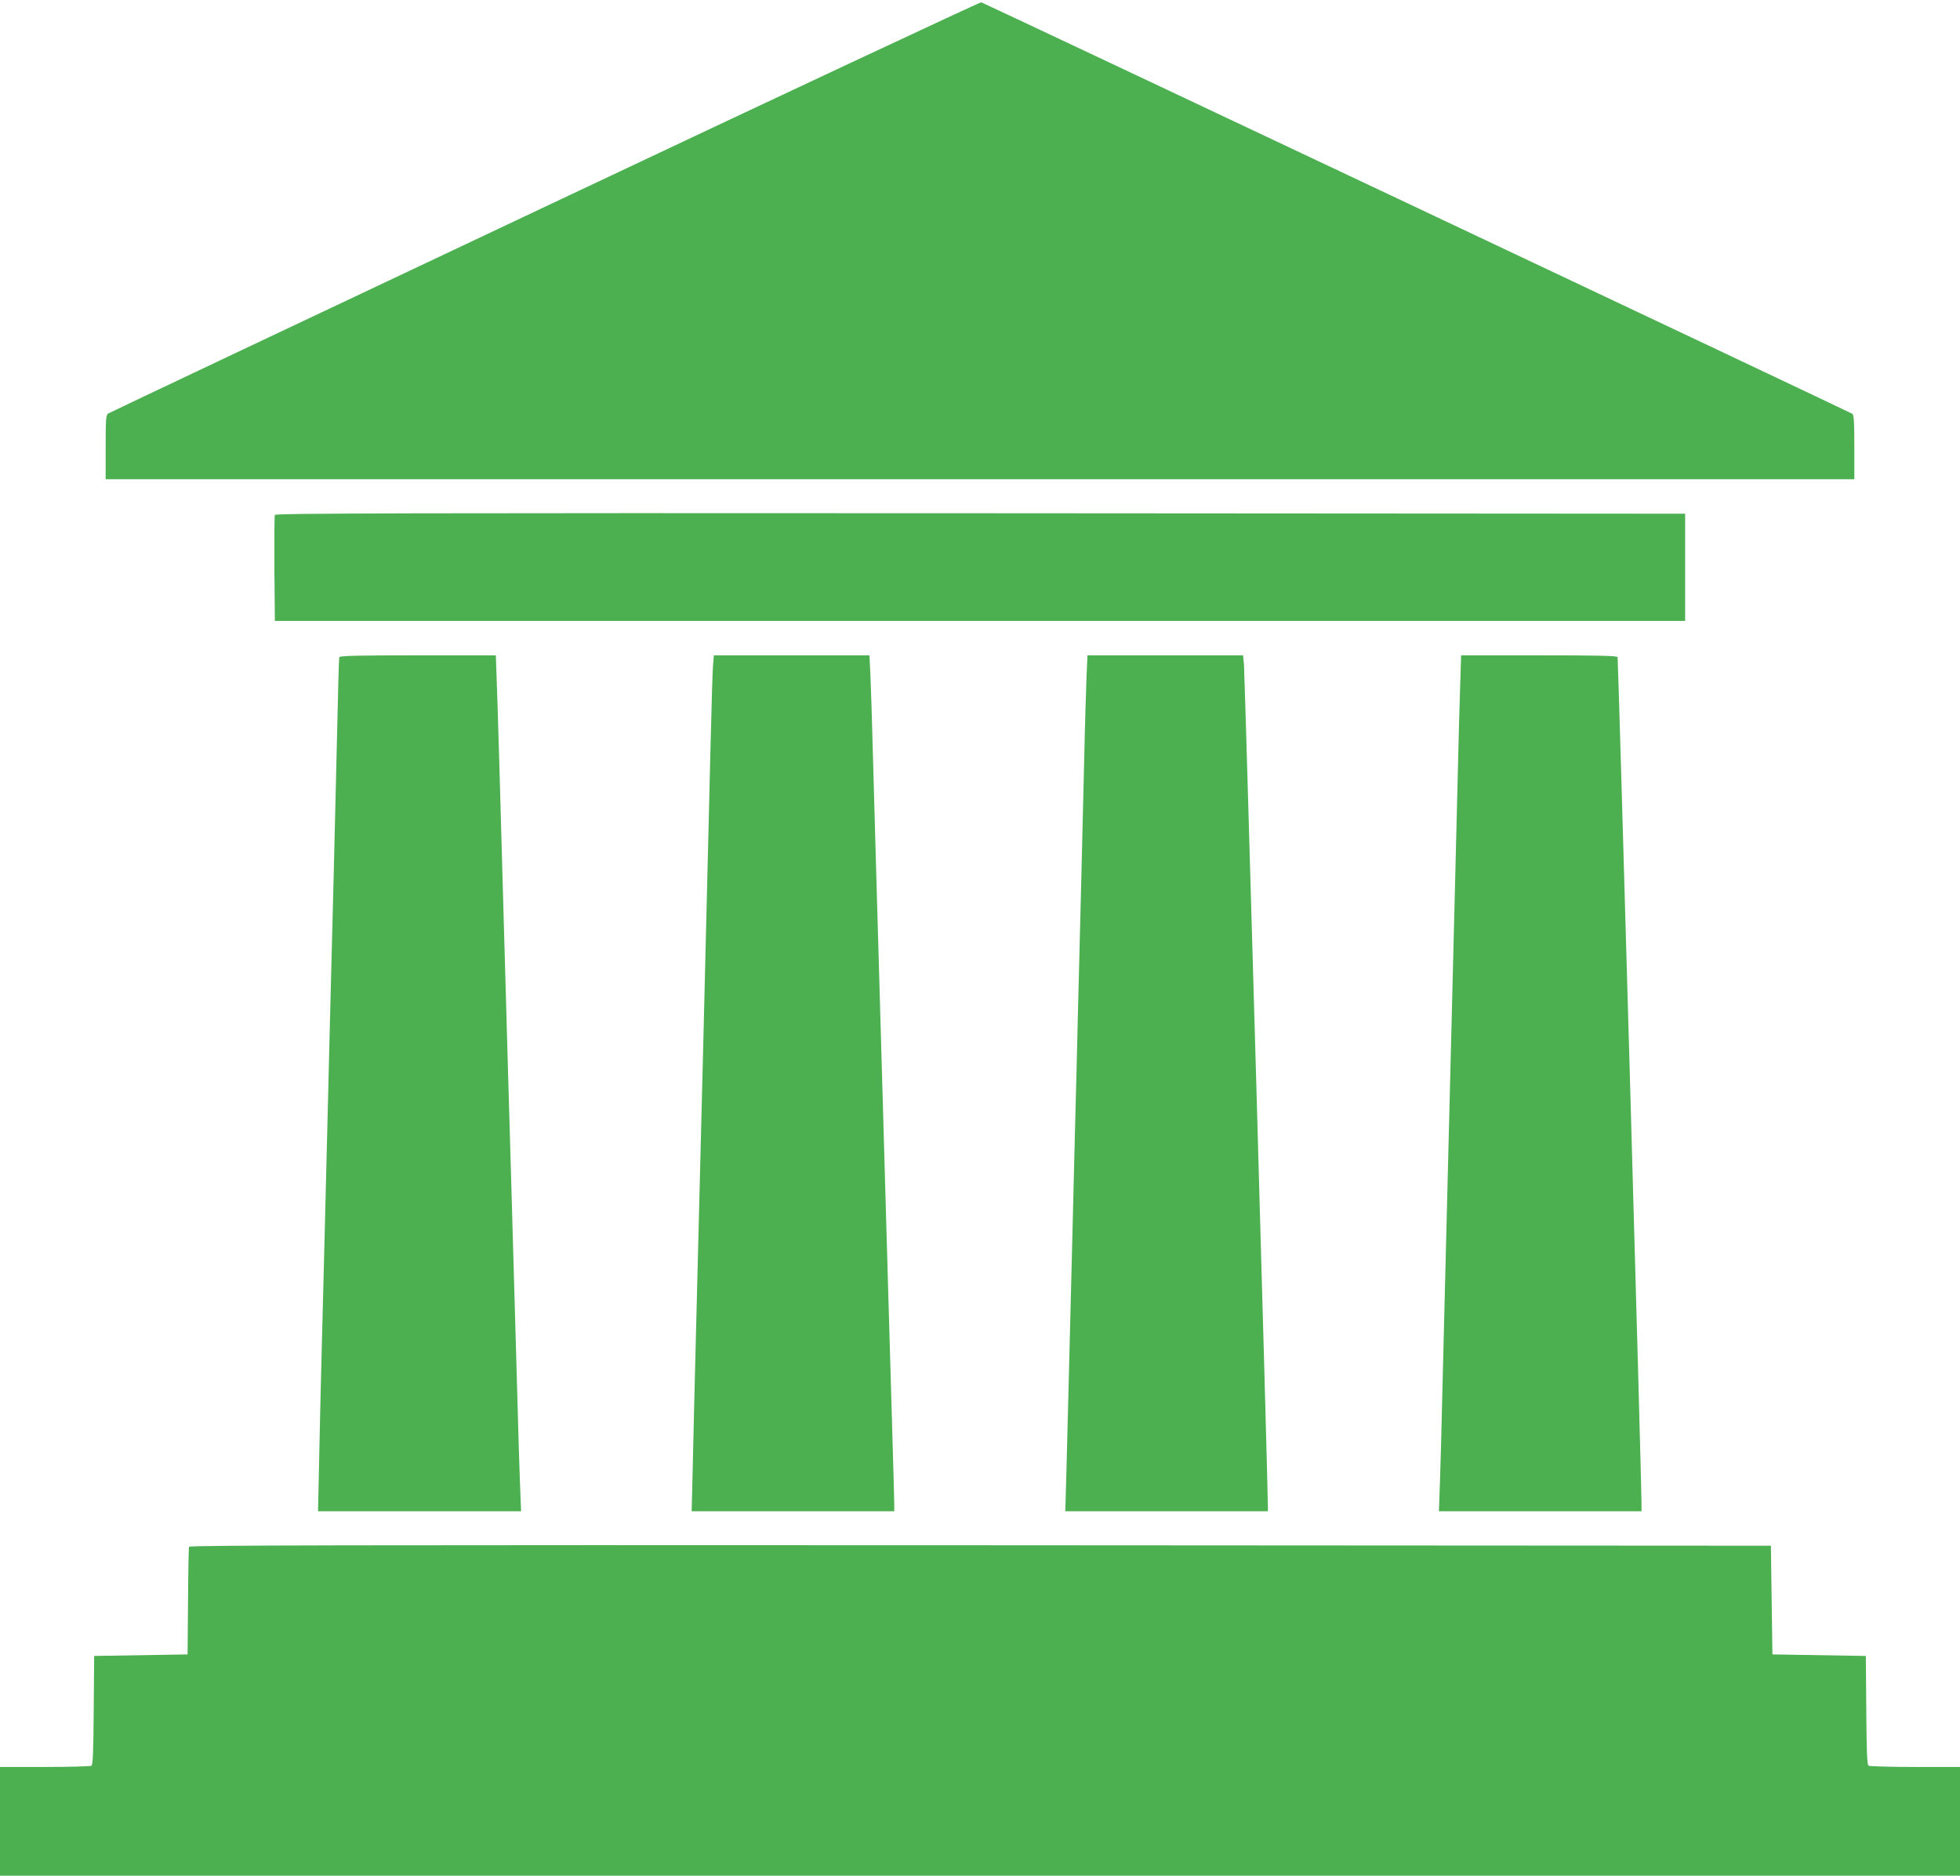
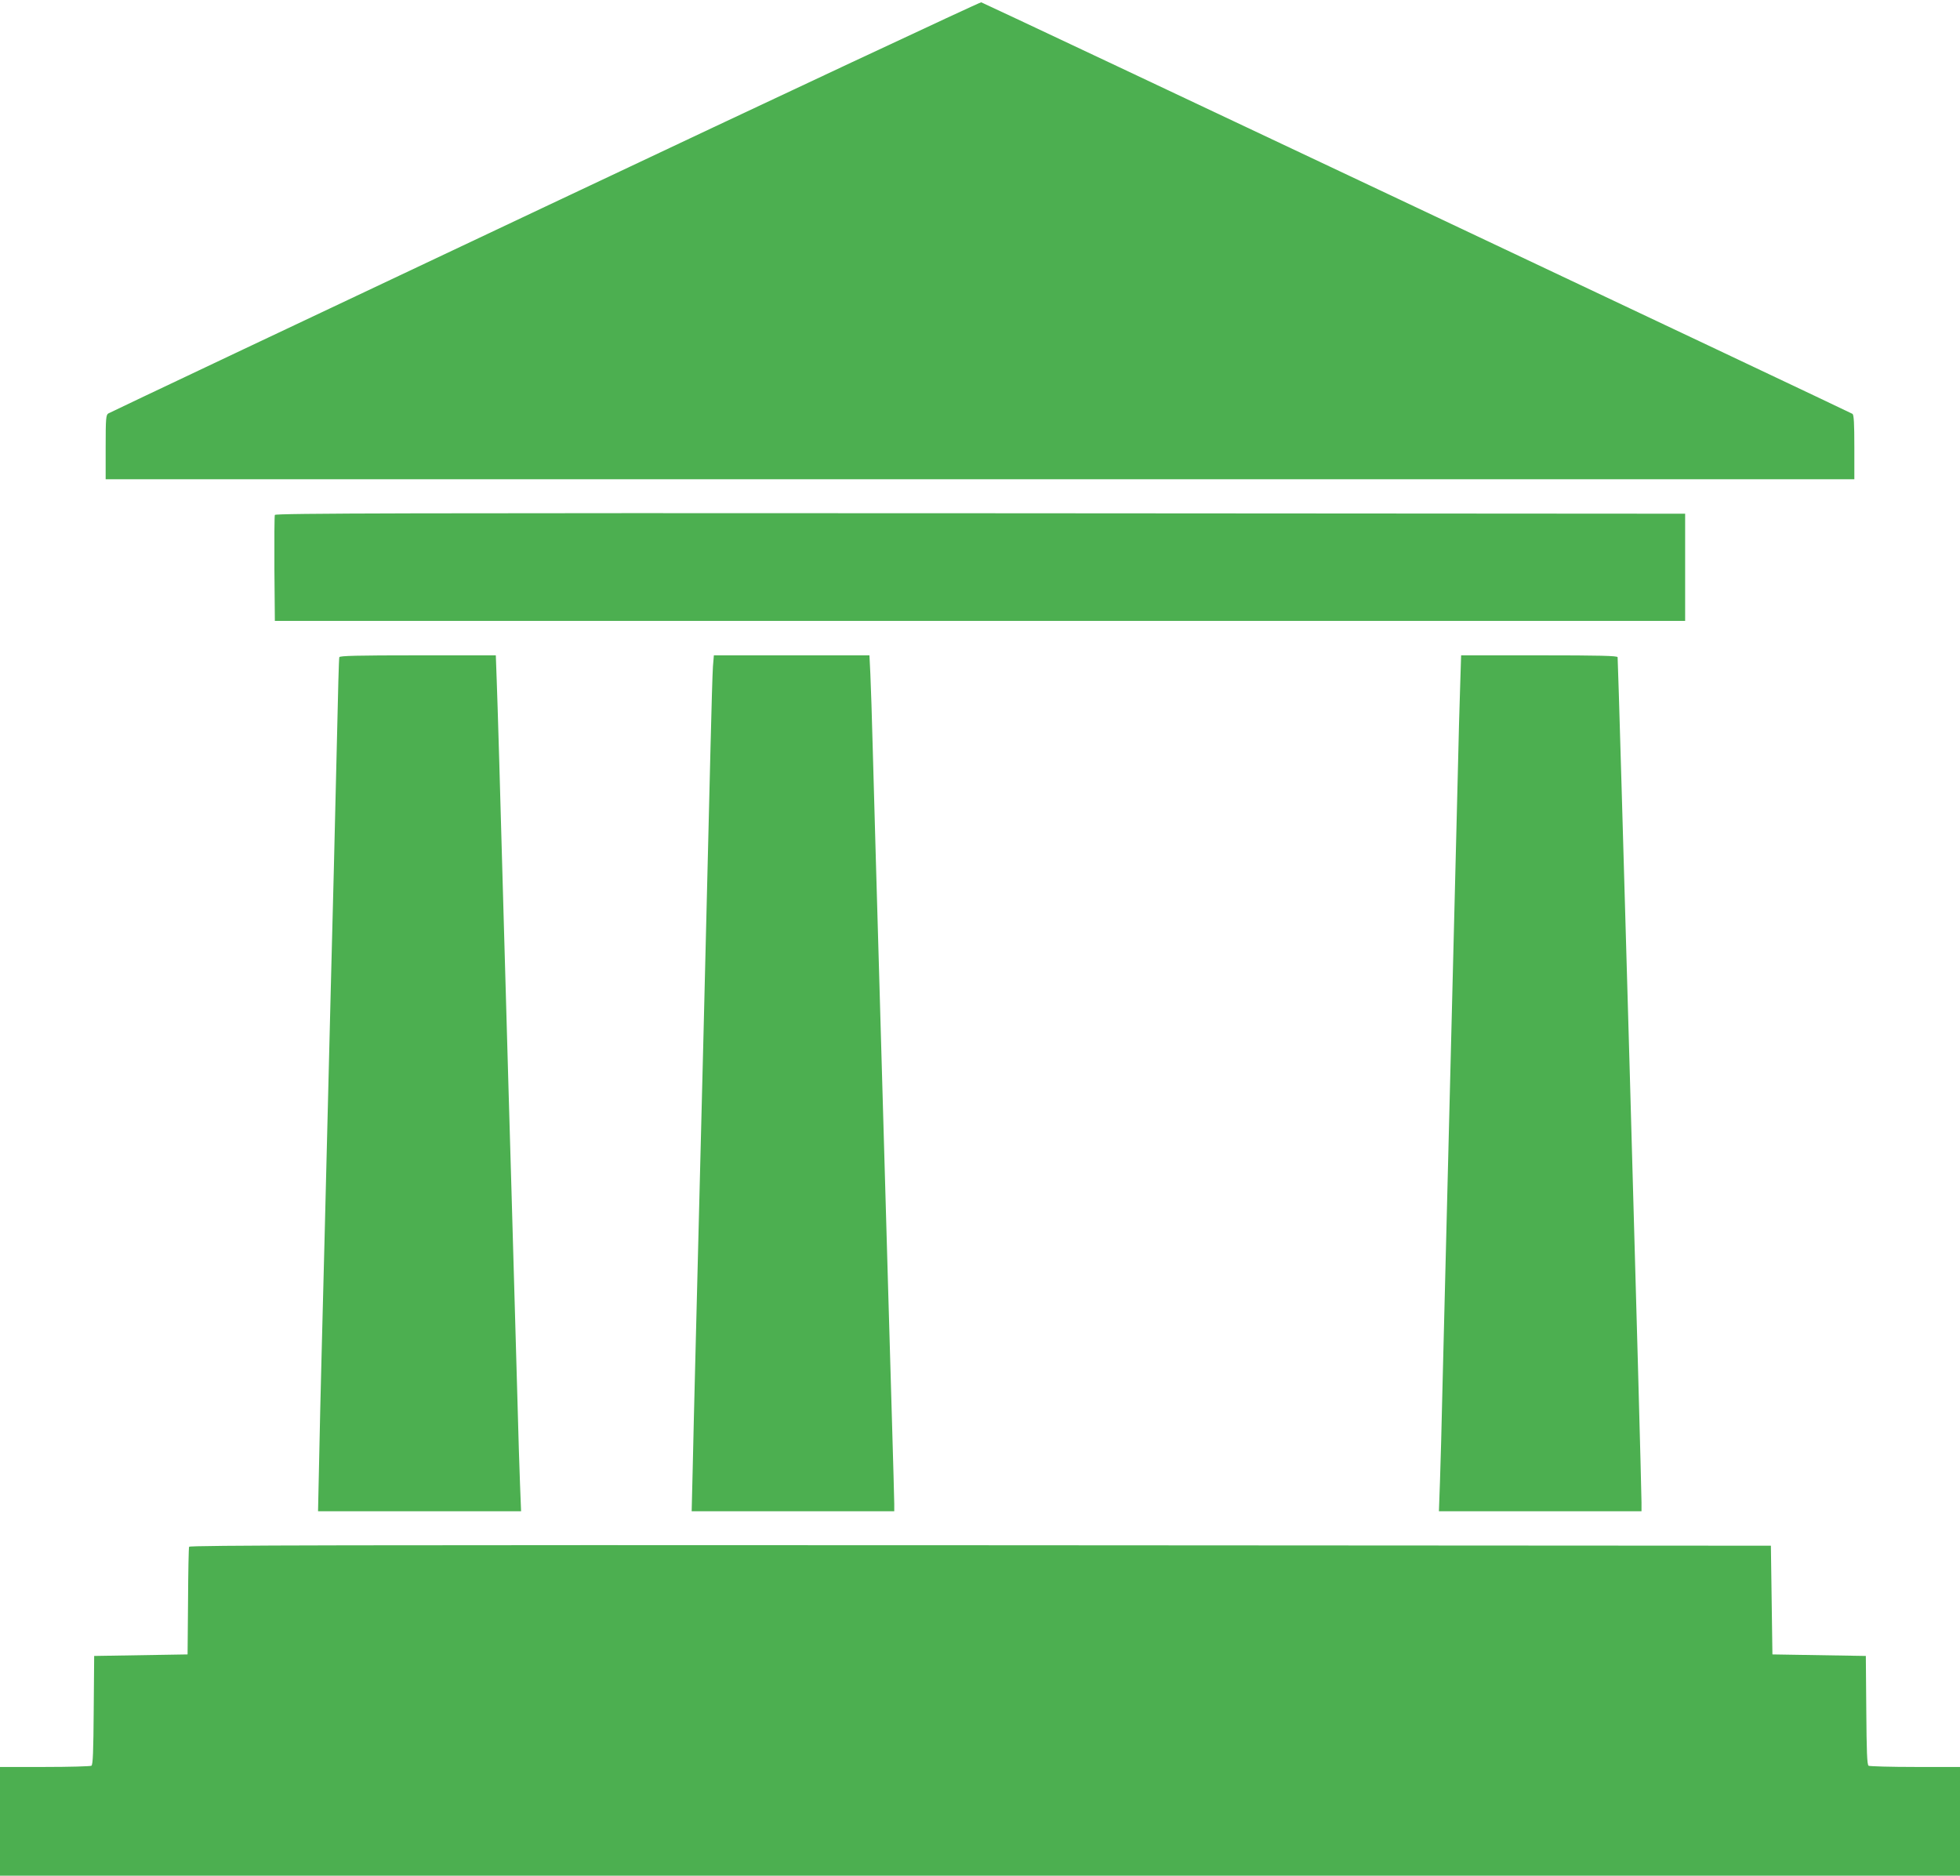
<svg xmlns="http://www.w3.org/2000/svg" version="1.0" width="1280pt" height="1225pt" viewBox="0 0 1280 1225" preserveAspectRatio="xMidYMid meet">
  <g transform="translate(0,1225) scale(0.1,-0.1)" fill="#4caf50" stroke="none">
    <path d="M3560 10900 c-1559 -736 -2843 -1344 -2852 -1350 -16 -9 -18 -31 -18 -220 l0 -210 5710 0 5710 0 0 209 c0 155 -3 211 -12 218 -12 9 -5661 2678 -5690 2688 -7 2 -1289 -598 -2848 -1335z" />
    <path d="M1795 8887 c-3 -6 -4 -165 -3 -352 l3 -340 4605 0 4605 0 0 350 0 350 -4603 3 c-3690 2 -4604 0 -4607 -11z" />
    <path d="M2216 7958 c-3 -7 -9 -240 -15 -518 -7 -278 -16 -671 -21 -875 -5 -203 -14 -554 -20 -780 -6 -225 -15 -588 -20 -805 -5 -217 -14 -579 -20 -805 -6 -225 -15 -576 -20 -780 -5 -203 -13 -515 -16 -692 l-7 -323 663 0 663 0 -7 178 c-4 97 -11 332 -16 522 -12 415 -27 944 -40 1405 -6 187 -28 972 -50 1745 -21 773 -42 1480 -46 1573 l-6 167 -509 0 c-399 0 -510 -3 -513 -12z" />
    <path d="M4656 7898 c-3 -40 -10 -280 -16 -533 -10 -432 -78 -3196 -100 -4030 -5 -209 -13 -509 -16 -668 l-7 -287 661 0 662 0 0 48 c0 26 -7 272 -15 547 -8 275 -19 662 -25 860 -10 344 -19 649 -40 1400 -5 187 -14 502 -20 700 -6 198 -15 511 -20 695 -5 184 -14 506 -20 715 -5 209 -13 435 -16 503 l-6 122 -508 0 -508 0 -6 -72z" />
-     <path d="M7096 7838 c-3 -73 -11 -329 -16 -568 -6 -239 -15 -610 -20 -825 -5 -214 -14 -571 -20 -792 -5 -222 -14 -582 -20 -800 -5 -219 -14 -582 -20 -808 -6 -225 -15 -583 -20 -795 -5 -212 -13 -494 -16 -627 l-7 -243 662 0 661 0 0 38 c1 92 -151 5434 -156 5490 l-6 62 -508 0 -508 0 -6 -132z" />
    <path d="M9536 7778 c-4 -106 -11 -374 -16 -595 -6 -222 -14 -583 -20 -803 -5 -220 -14 -580 -20 -800 -5 -220 -14 -580 -20 -800 -5 -220 -14 -580 -20 -800 -5 -220 -14 -581 -20 -802 -5 -222 -12 -492 -16 -601 l-7 -197 662 0 661 0 0 58 c1 98 -152 5506 -156 5520 -3 9 -114 12 -512 12 l-510 0 -6 -192z" />
    <path d="M1235 2148 c-3 -7 -6 -168 -7 -358 l-3 -345 -305 -5 -305 -5 -3 -354 c-2 -269 -5 -357 -15 -363 -6 -4 -144 -8 -304 -8 l-293 0 0 -355 0 -355 6400 0 6400 0 0 355 0 355 -292 0 c-161 0 -299 4 -305 8 -10 6 -13 94 -15 363 l-3 354 -305 5 -305 5 -5 355 -5 355 -5163 3 c-4125 2 -5164 0 -5167 -10z" />
  </g>
</svg>